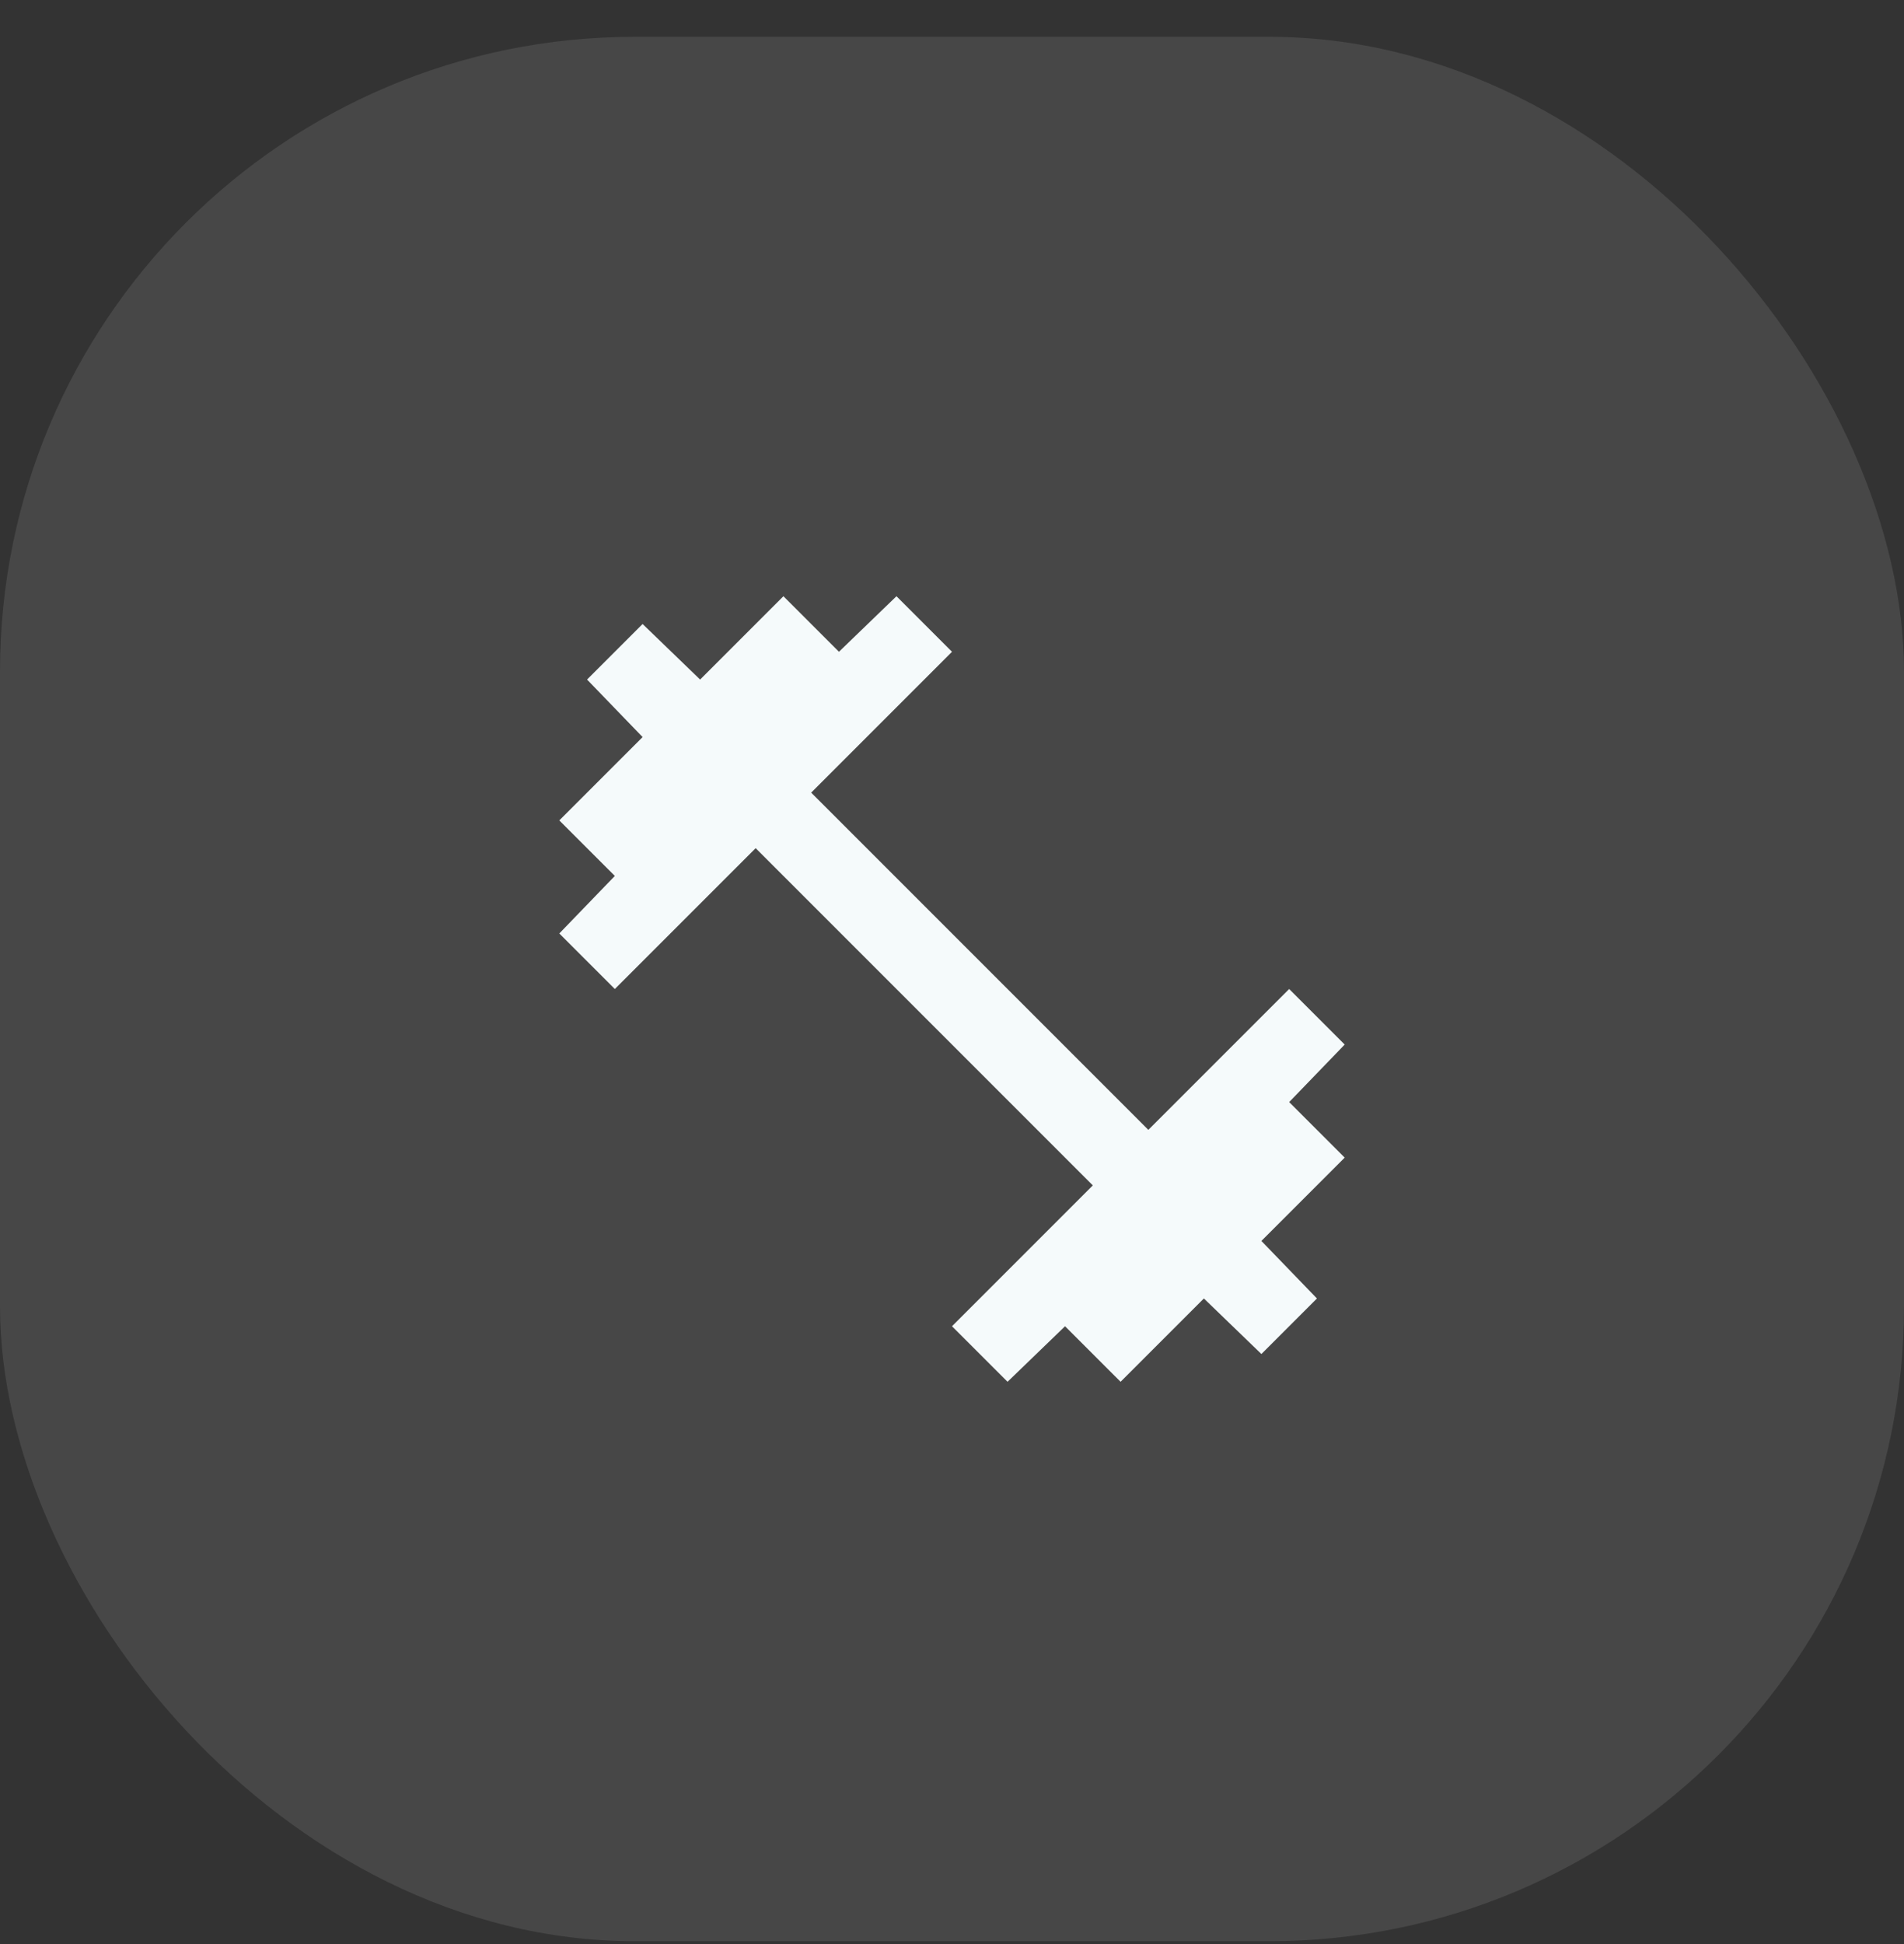
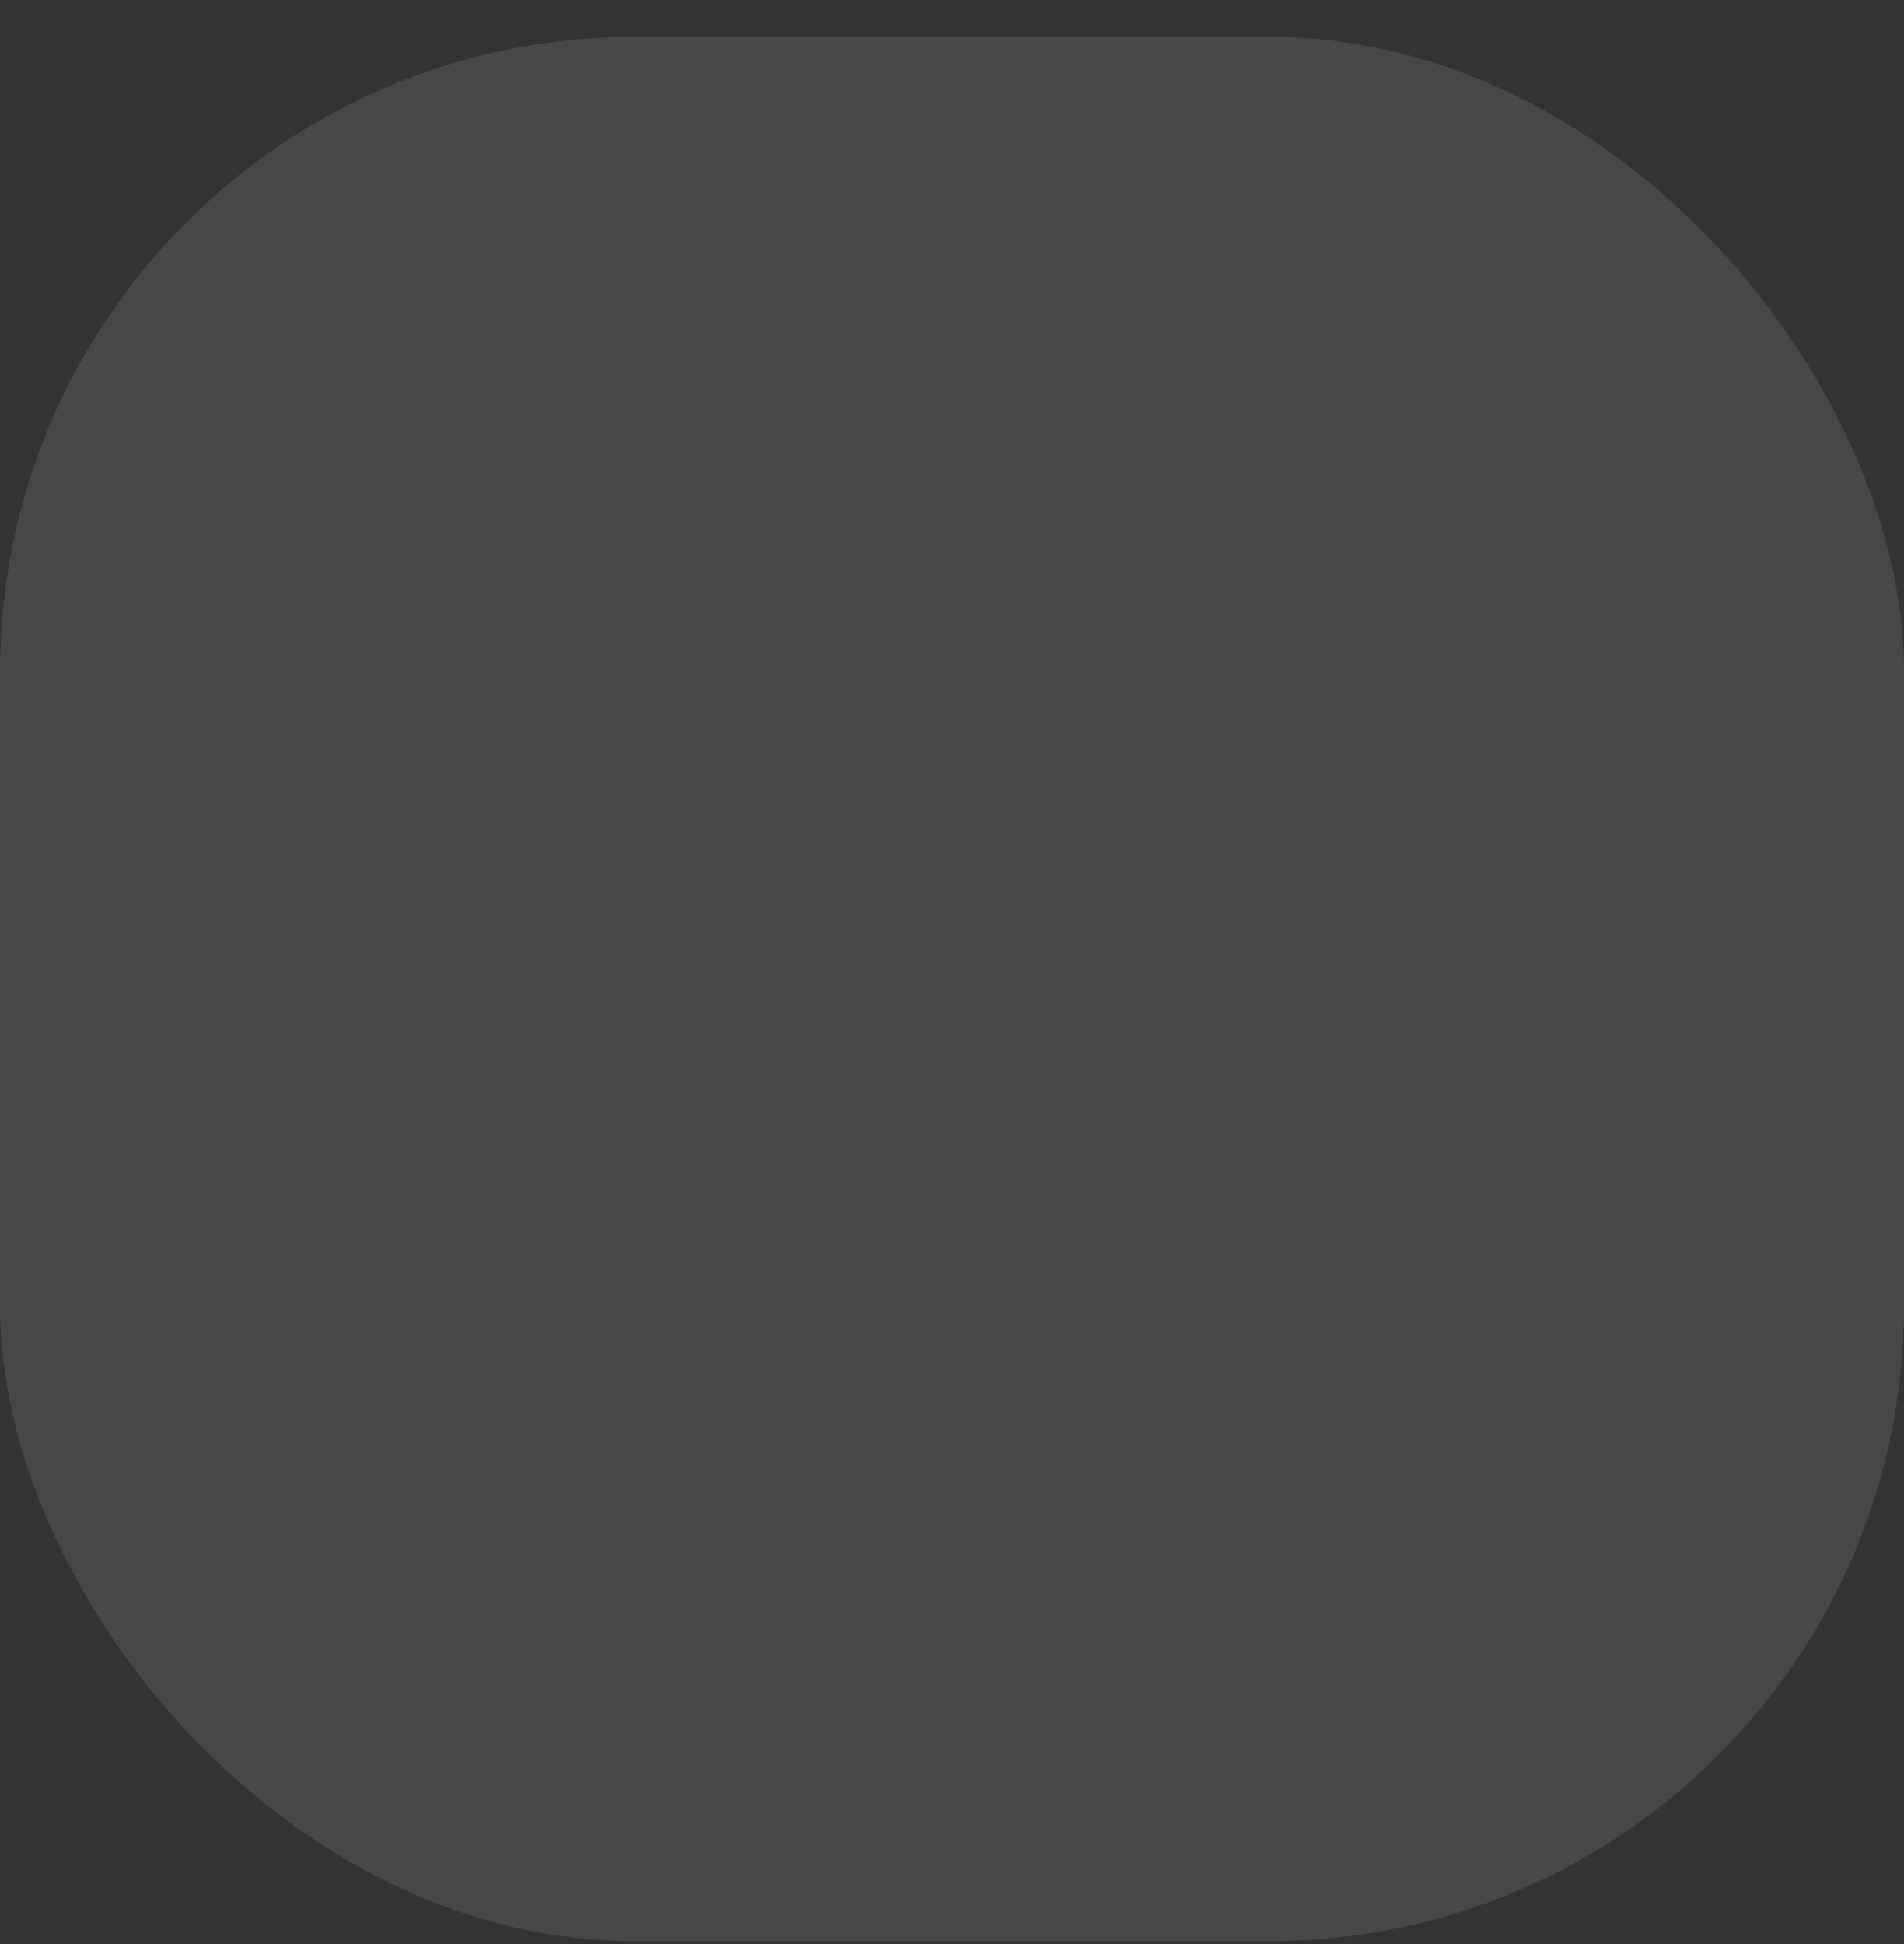
<svg xmlns="http://www.w3.org/2000/svg" width="48" height="49" viewBox="0 0 48 49" fill="none">
  <rect x="0" y="0" width="48" height="49" fill="#333333" stroke="none" />
  <rect y="0.928" width="48" height="48" rx="16" fill="white" fill-opacity="0.1" />
  <mask id="mask0_22364_3329" style="mask-type:alpha" maskUnits="userSpaceOnUse" x="12" y="12" width="24" height="25">
-     <rect x="12" y="12.928" width="24" height="24" fill="#D9D9D9" />
-   </mask>
+     </mask>
  <g mask="url(#mask0_22364_3329)">
    <path d="M25.4 34.828L24 33.428L27.55 29.878L19.05 21.378L15.5 24.928L14.1 23.528L15.5 22.078L14.1 20.678L16.2 18.578L14.8 17.128L16.2 15.728L17.65 17.128L19.75 15.028L21.15 16.428L22.6 15.028L24 16.428L20.45 19.978L28.95 28.478L32.5 24.928L33.9 26.328L32.5 27.778L33.9 29.178L31.8 31.278L33.2 32.728L31.8 34.128L30.35 32.728L28.25 34.828L26.85 33.428L25.4 34.828Z" fill="#F5FAFB" />
  </g>
</svg>